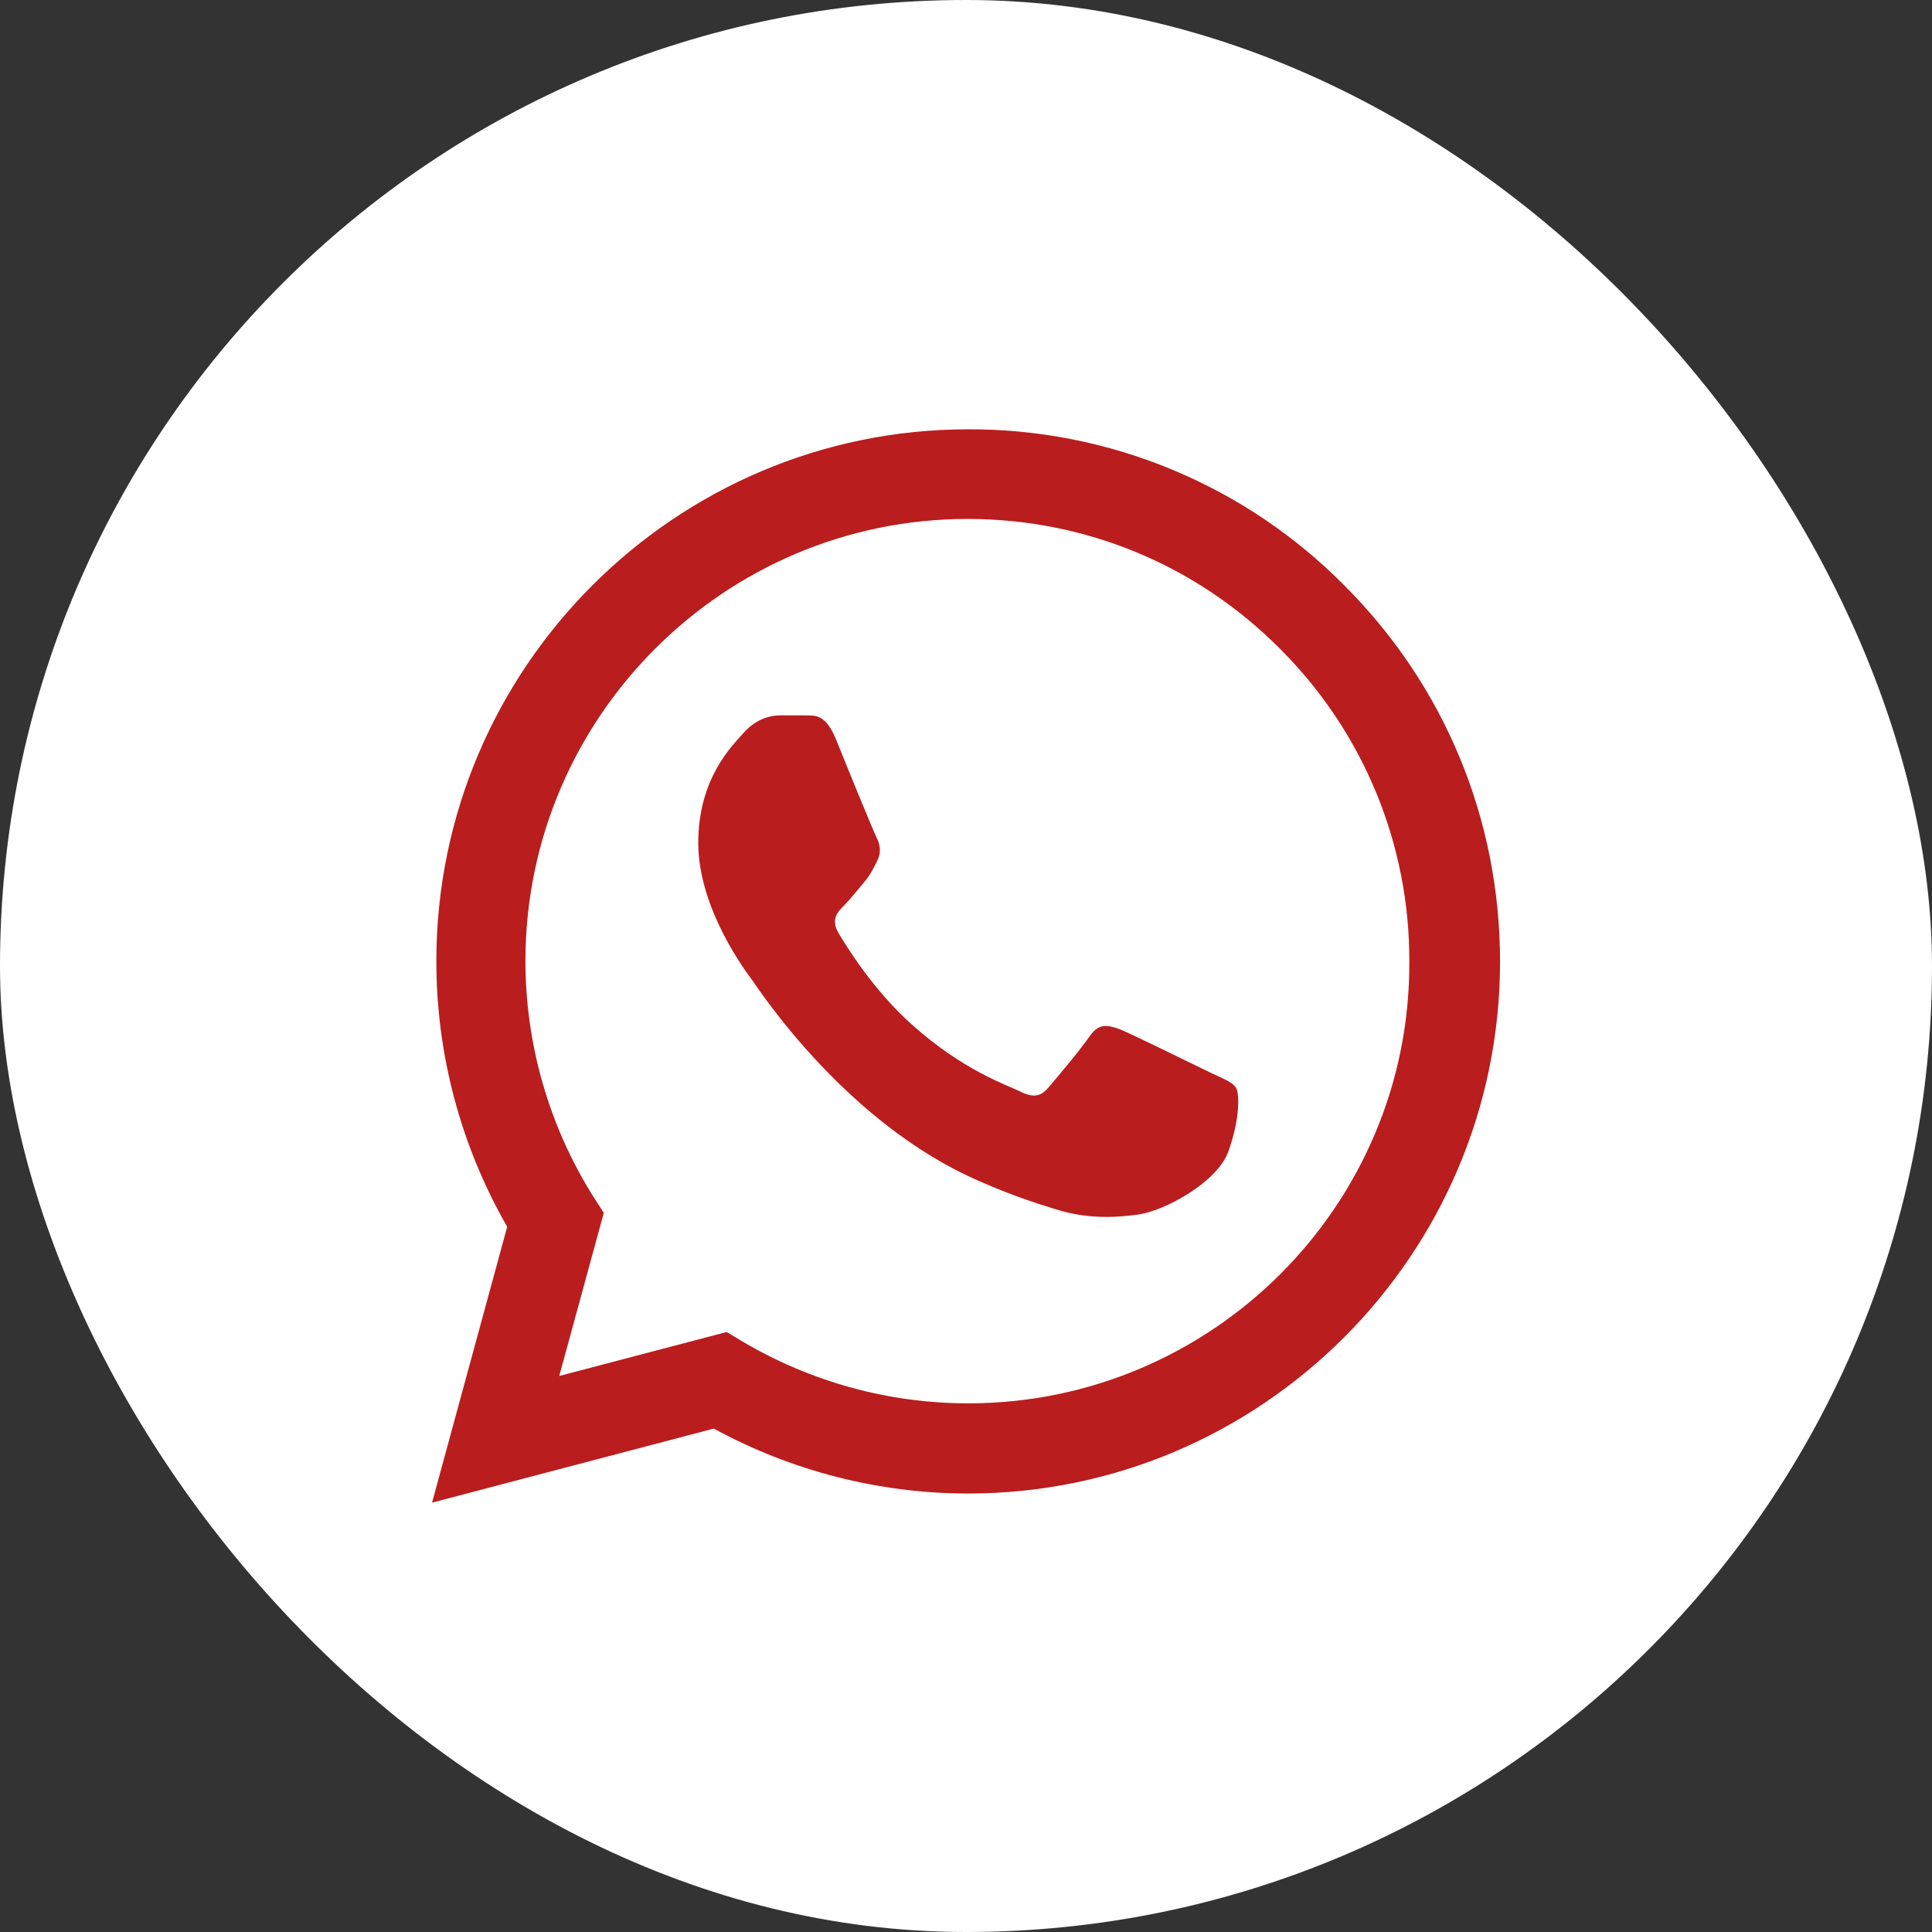
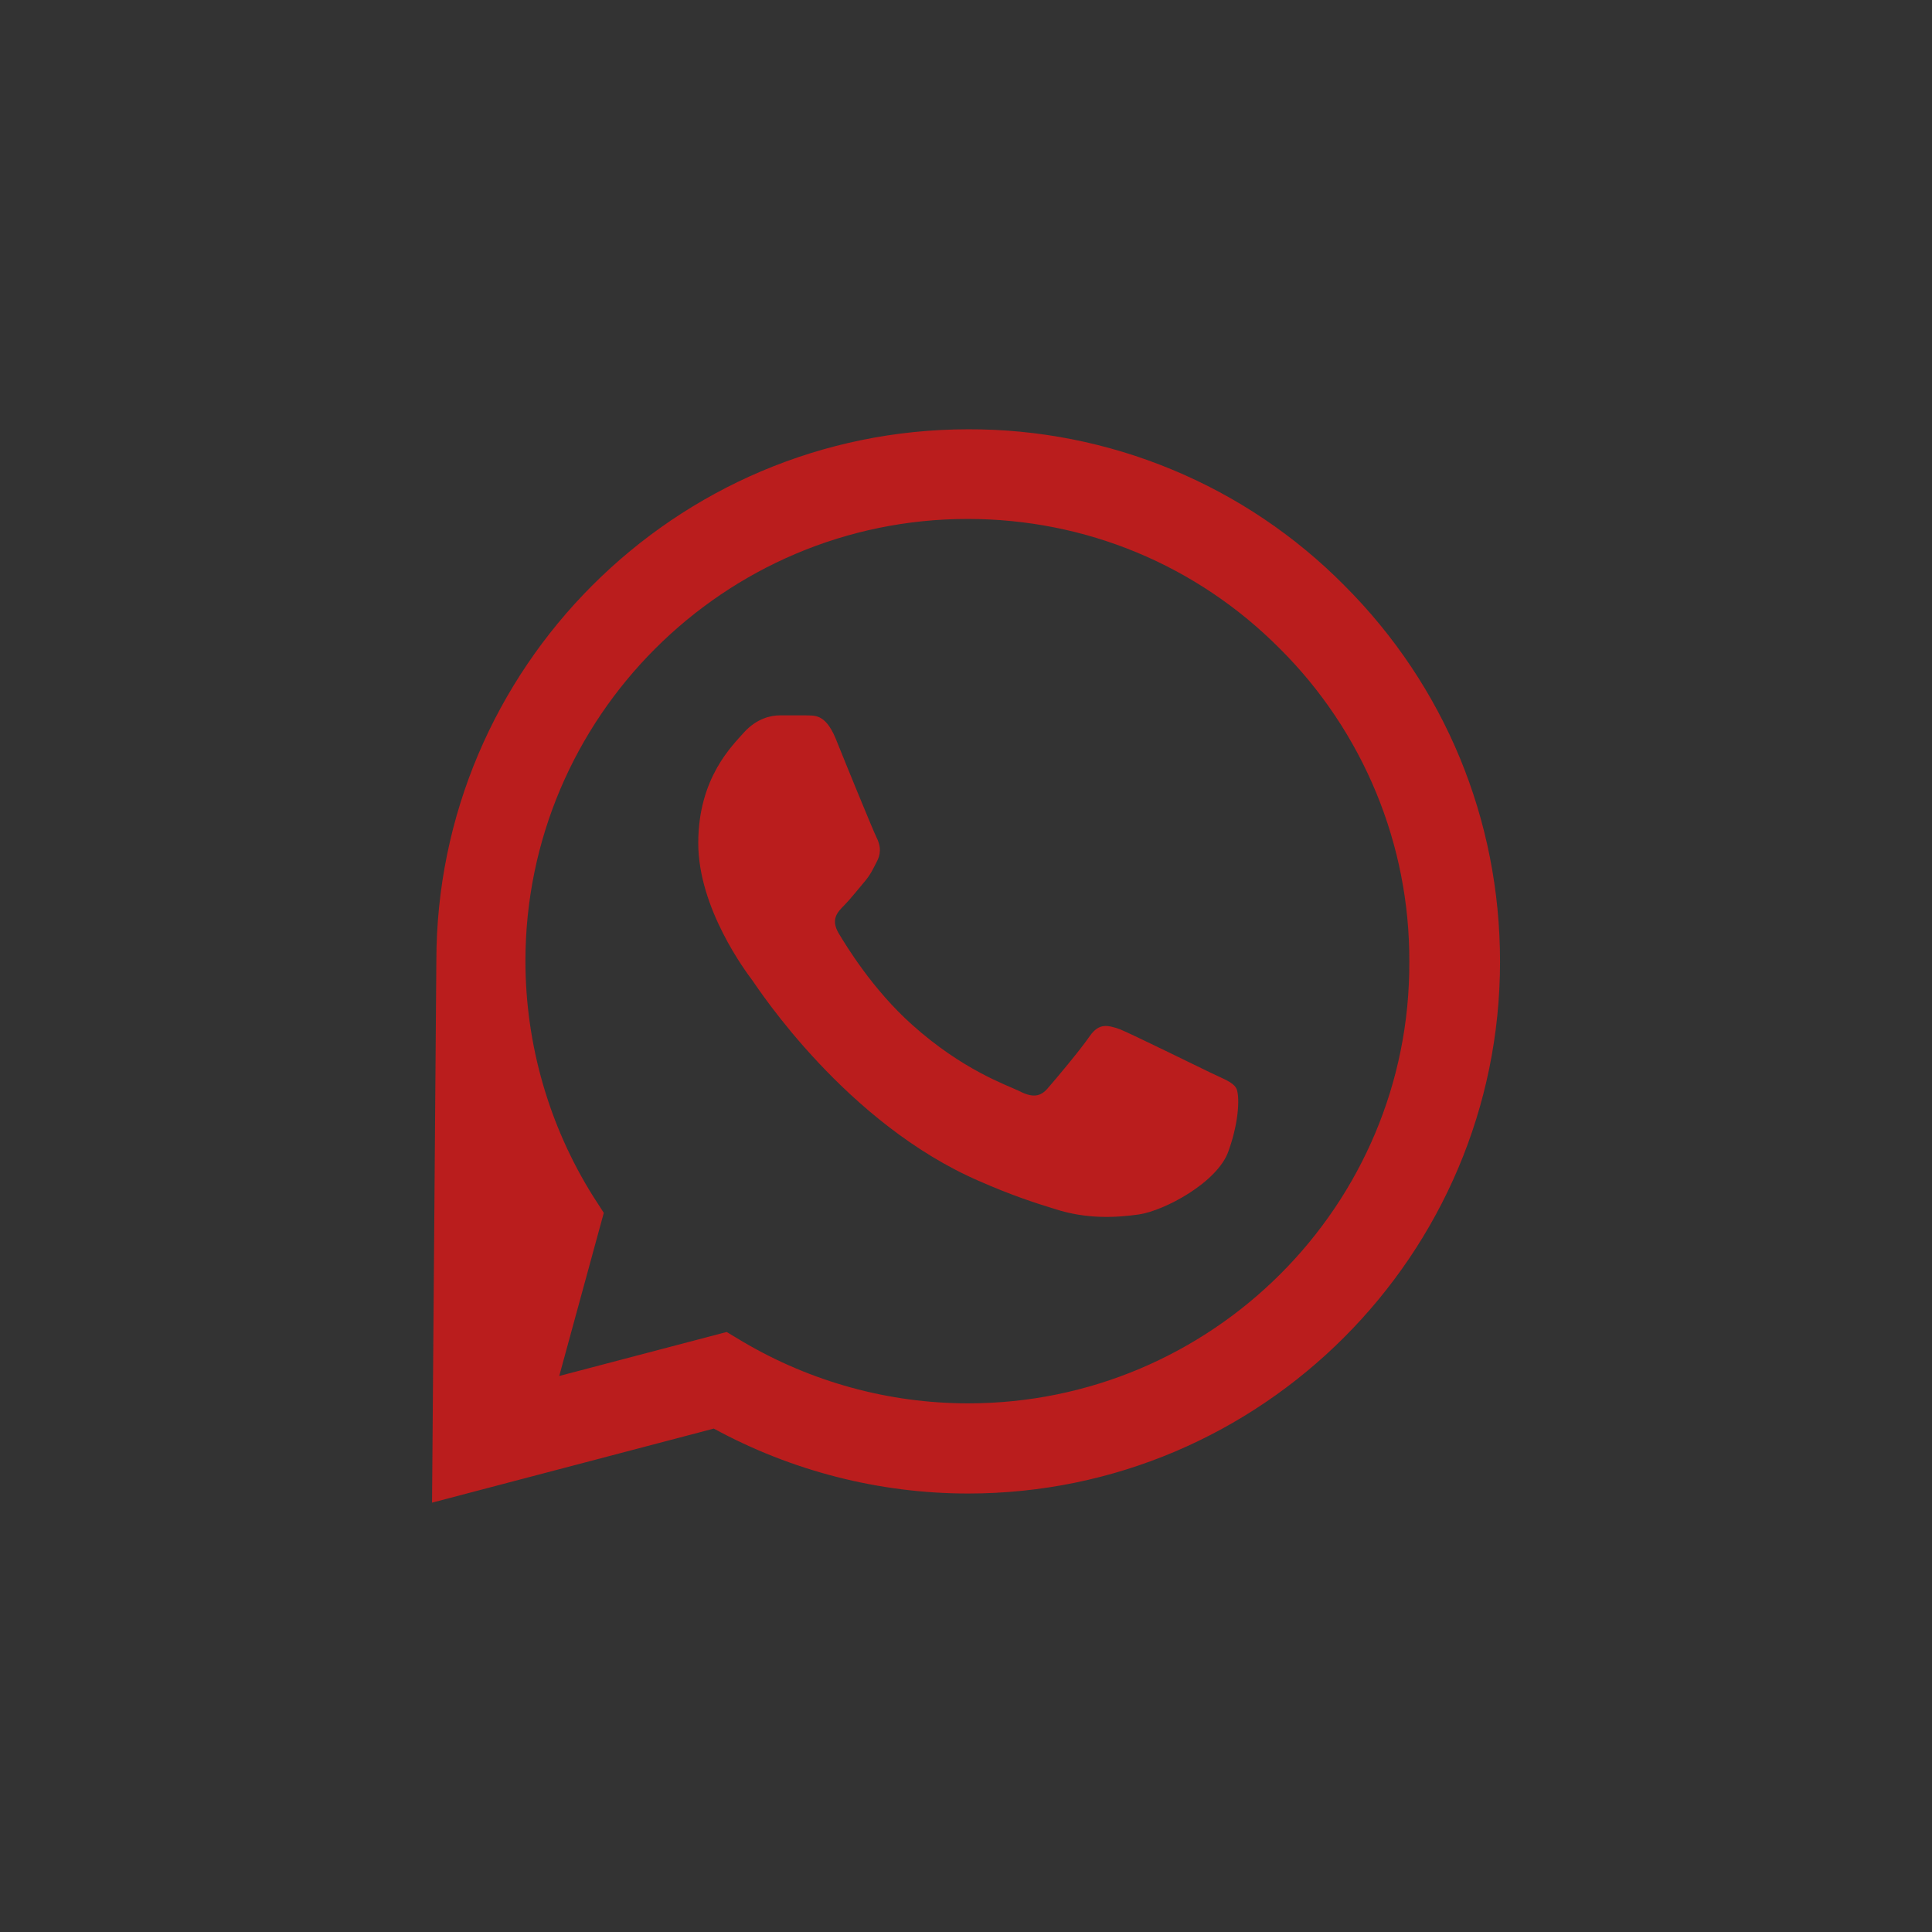
<svg xmlns="http://www.w3.org/2000/svg" width="48" height="48" viewBox="0 0 48 48" fill="none">
  <rect x="0" y="0" width="48" height="48" fill="#333333" stroke="none" />
-   <rect width="48" height="48" rx="24" fill="white" />
-   <path d="M33.401 14.546C32.179 13.311 30.723 12.332 29.118 11.666C27.513 11 25.792 10.66 24.054 10.666C16.774 10.666 10.841 16.599 10.841 23.879C10.841 26.213 11.454 28.479 12.601 30.479L10.734 37.333L17.734 35.493C19.668 36.546 21.841 37.106 24.054 37.106C31.334 37.106 37.268 31.173 37.268 23.893C37.268 20.359 35.894 17.039 33.401 14.546ZM24.054 34.866C22.081 34.866 20.148 34.333 18.454 33.333L18.054 33.093L13.894 34.186L15.001 30.133L14.734 29.719C13.638 27.969 13.056 25.945 13.054 23.879C13.054 17.826 17.988 12.893 24.041 12.893C26.974 12.893 29.734 14.039 31.801 16.119C32.824 17.138 33.635 18.35 34.187 19.684C34.739 21.018 35.02 22.449 35.014 23.893C35.041 29.946 30.108 34.866 24.054 34.866ZM30.081 26.653C29.748 26.493 28.121 25.693 27.828 25.573C27.521 25.466 27.308 25.413 27.081 25.733C26.854 26.066 26.228 26.813 26.041 27.026C25.854 27.253 25.654 27.279 25.321 27.106C24.988 26.946 23.921 26.586 22.668 25.466C21.681 24.586 21.028 23.506 20.828 23.173C20.641 22.839 20.801 22.666 20.974 22.493C21.121 22.346 21.308 22.106 21.468 21.919C21.628 21.733 21.694 21.586 21.801 21.373C21.908 21.146 21.854 20.959 21.774 20.799C21.694 20.639 21.028 19.013 20.761 18.346C20.494 17.706 20.214 17.786 20.014 17.773H19.374C19.148 17.773 18.801 17.853 18.494 18.186C18.201 18.519 17.348 19.319 17.348 20.946C17.348 22.573 18.534 24.146 18.694 24.359C18.854 24.586 21.028 27.919 24.334 29.346C25.121 29.693 25.734 29.893 26.214 30.039C27.001 30.293 27.721 30.253 28.294 30.173C28.934 30.079 30.254 29.373 30.521 28.599C30.801 27.826 30.801 27.173 30.708 27.026C30.614 26.879 30.414 26.813 30.081 26.653Z" fill="#BA1D1D" />
+   <path d="M33.401 14.546C32.179 13.311 30.723 12.332 29.118 11.666C27.513 11 25.792 10.66 24.054 10.666C16.774 10.666 10.841 16.599 10.841 23.879L10.734 37.333L17.734 35.493C19.668 36.546 21.841 37.106 24.054 37.106C31.334 37.106 37.268 31.173 37.268 23.893C37.268 20.359 35.894 17.039 33.401 14.546ZM24.054 34.866C22.081 34.866 20.148 34.333 18.454 33.333L18.054 33.093L13.894 34.186L15.001 30.133L14.734 29.719C13.638 27.969 13.056 25.945 13.054 23.879C13.054 17.826 17.988 12.893 24.041 12.893C26.974 12.893 29.734 14.039 31.801 16.119C32.824 17.138 33.635 18.35 34.187 19.684C34.739 21.018 35.02 22.449 35.014 23.893C35.041 29.946 30.108 34.866 24.054 34.866ZM30.081 26.653C29.748 26.493 28.121 25.693 27.828 25.573C27.521 25.466 27.308 25.413 27.081 25.733C26.854 26.066 26.228 26.813 26.041 27.026C25.854 27.253 25.654 27.279 25.321 27.106C24.988 26.946 23.921 26.586 22.668 25.466C21.681 24.586 21.028 23.506 20.828 23.173C20.641 22.839 20.801 22.666 20.974 22.493C21.121 22.346 21.308 22.106 21.468 21.919C21.628 21.733 21.694 21.586 21.801 21.373C21.908 21.146 21.854 20.959 21.774 20.799C21.694 20.639 21.028 19.013 20.761 18.346C20.494 17.706 20.214 17.786 20.014 17.773H19.374C19.148 17.773 18.801 17.853 18.494 18.186C18.201 18.519 17.348 19.319 17.348 20.946C17.348 22.573 18.534 24.146 18.694 24.359C18.854 24.586 21.028 27.919 24.334 29.346C25.121 29.693 25.734 29.893 26.214 30.039C27.001 30.293 27.721 30.253 28.294 30.173C28.934 30.079 30.254 29.373 30.521 28.599C30.801 27.826 30.801 27.173 30.708 27.026C30.614 26.879 30.414 26.813 30.081 26.653Z" fill="#BA1D1D" />
</svg>